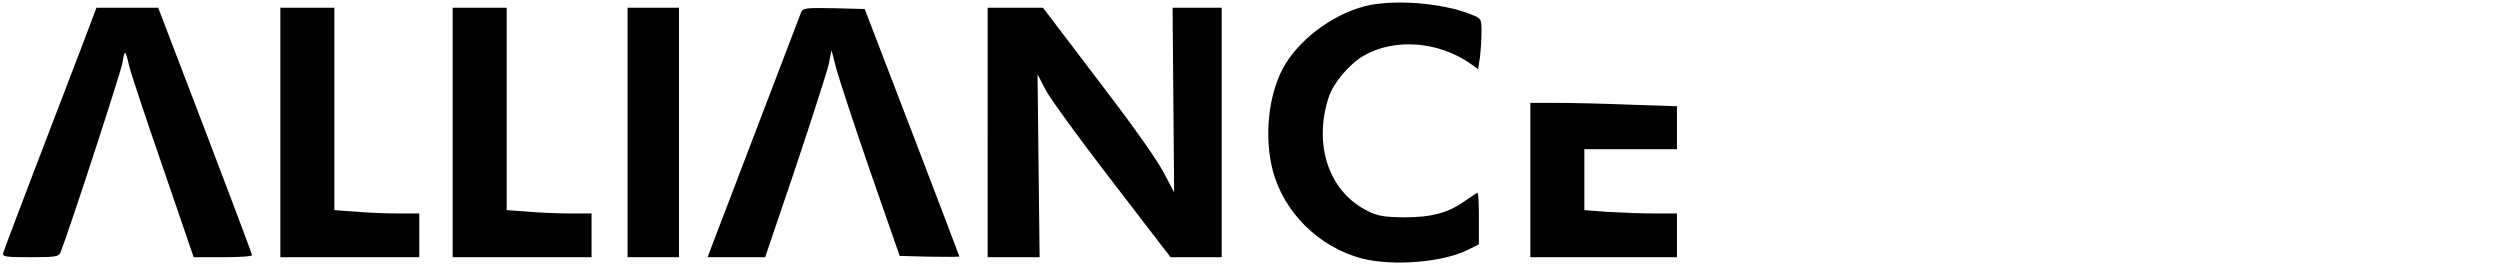
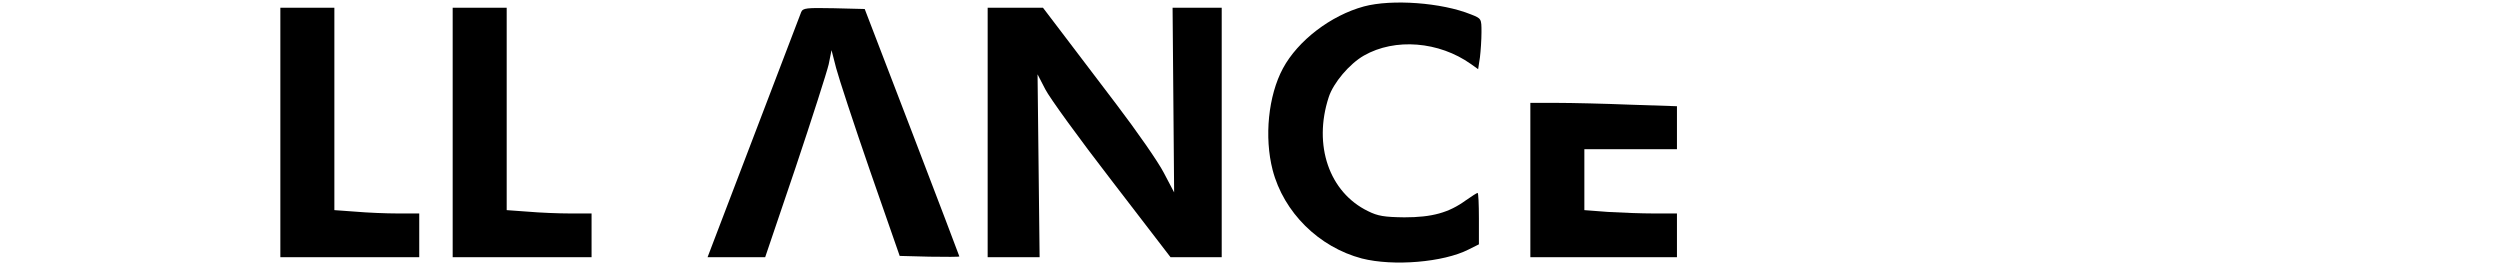
<svg xmlns="http://www.w3.org/2000/svg" version="1.0" width="972pt" height="103pt" viewBox="0 0 972 103" preserveAspectRatio="xMidYMid meet">
  <g transform="translate(0,103) scale(0.1,-0.1)" fill="#000000" stroke="none">
    <path d="M5303 1005 c-129 -35 -257 -133 -315 -241 -57 -106 -73 -267 -40 -395 43 -165 180 -300 347 -344 122 -31 317 -15 415 35 l40 20 0 100 c0 55 -2 100 -5 100 -3 0 -23 -13 -46 -29 -66 -48 -131 -66 -239 -66 -78 1 -103 5 -141 24 -151 73 -214 256 -153 443 18 56 81 130 137 162 121 69 292 55 416 -33 l28 -20 7 46 c3 25 6 69 6 98 0 52 0 53 -41 69 -114 46 -307 60 -416 31z" />
-     <path d="M321 857 c-30 -78 -110 -288 -179 -467 -68 -179 -127 -333 -129 -342 -5 -16 5 -18 105 -18 95 0 111 2 117 18 35 88 235 702 241 737 8 54 12 52 25 -7 5 -24 64 -202 131 -395 l121 -353 113 0 c63 0 114 3 114 8 0 4 -82 222 -182 484 l-183 478 -120 0 -120 0 -54 -143z" />
    <path d="M1090 515 l0 -485 270 0 270 0 0 85 0 85 -82 0 c-46 0 -120 3 -165 7 l-83 6 0 393 0 394 -105 0 -105 0 0 -485z" />
    <path d="M1760 515 l0 -485 270 0 270 0 0 85 0 85 -82 0 c-46 0 -120 3 -165 7 l-83 6 0 393 0 394 -105 0 -105 0 0 -485z" />
-     <path d="M2440 515 l0 -485 100 0 100 0 0 485 0 485 -100 0 -100 0 0 -485z" />
+     <path d="M2440 515 z" />
    <path d="M3115 983 c-6 -15 -264 -690 -340 -890 l-24 -63 112 0 112 0 118 348 c64 191 122 372 129 402 l11 55 18 -70 c10 -38 69 -218 132 -400 l115 -330 116 -3 c64 -1 116 -1 116 1 0 2 -83 219 -184 483 l-184 479 -120 3 c-107 2 -120 1 -127 -15z" />
    <path d="M3840 515 l0 -485 101 0 101 0 -4 355 -4 356 30 -58 c16 -32 132 -192 258 -355 l229 -298 99 0 100 0 0 485 0 485 -96 0 -95 0 3 -359 3 -359 -40 76 c-22 43 -106 163 -185 267 -80 105 -176 232 -215 283 l-70 92 -107 0 -108 0 0 -485z" />
    <path d="M5950 330 l0 -300 285 0 285 0 0 85 0 85 -88 0 c-49 0 -130 3 -180 6 l-92 7 0 118 0 119 180 0 180 0 0 83 0 84 -182 6 c-99 4 -228 7 -285 7 l-103 0 0 -300z" />
  </g>
</svg>